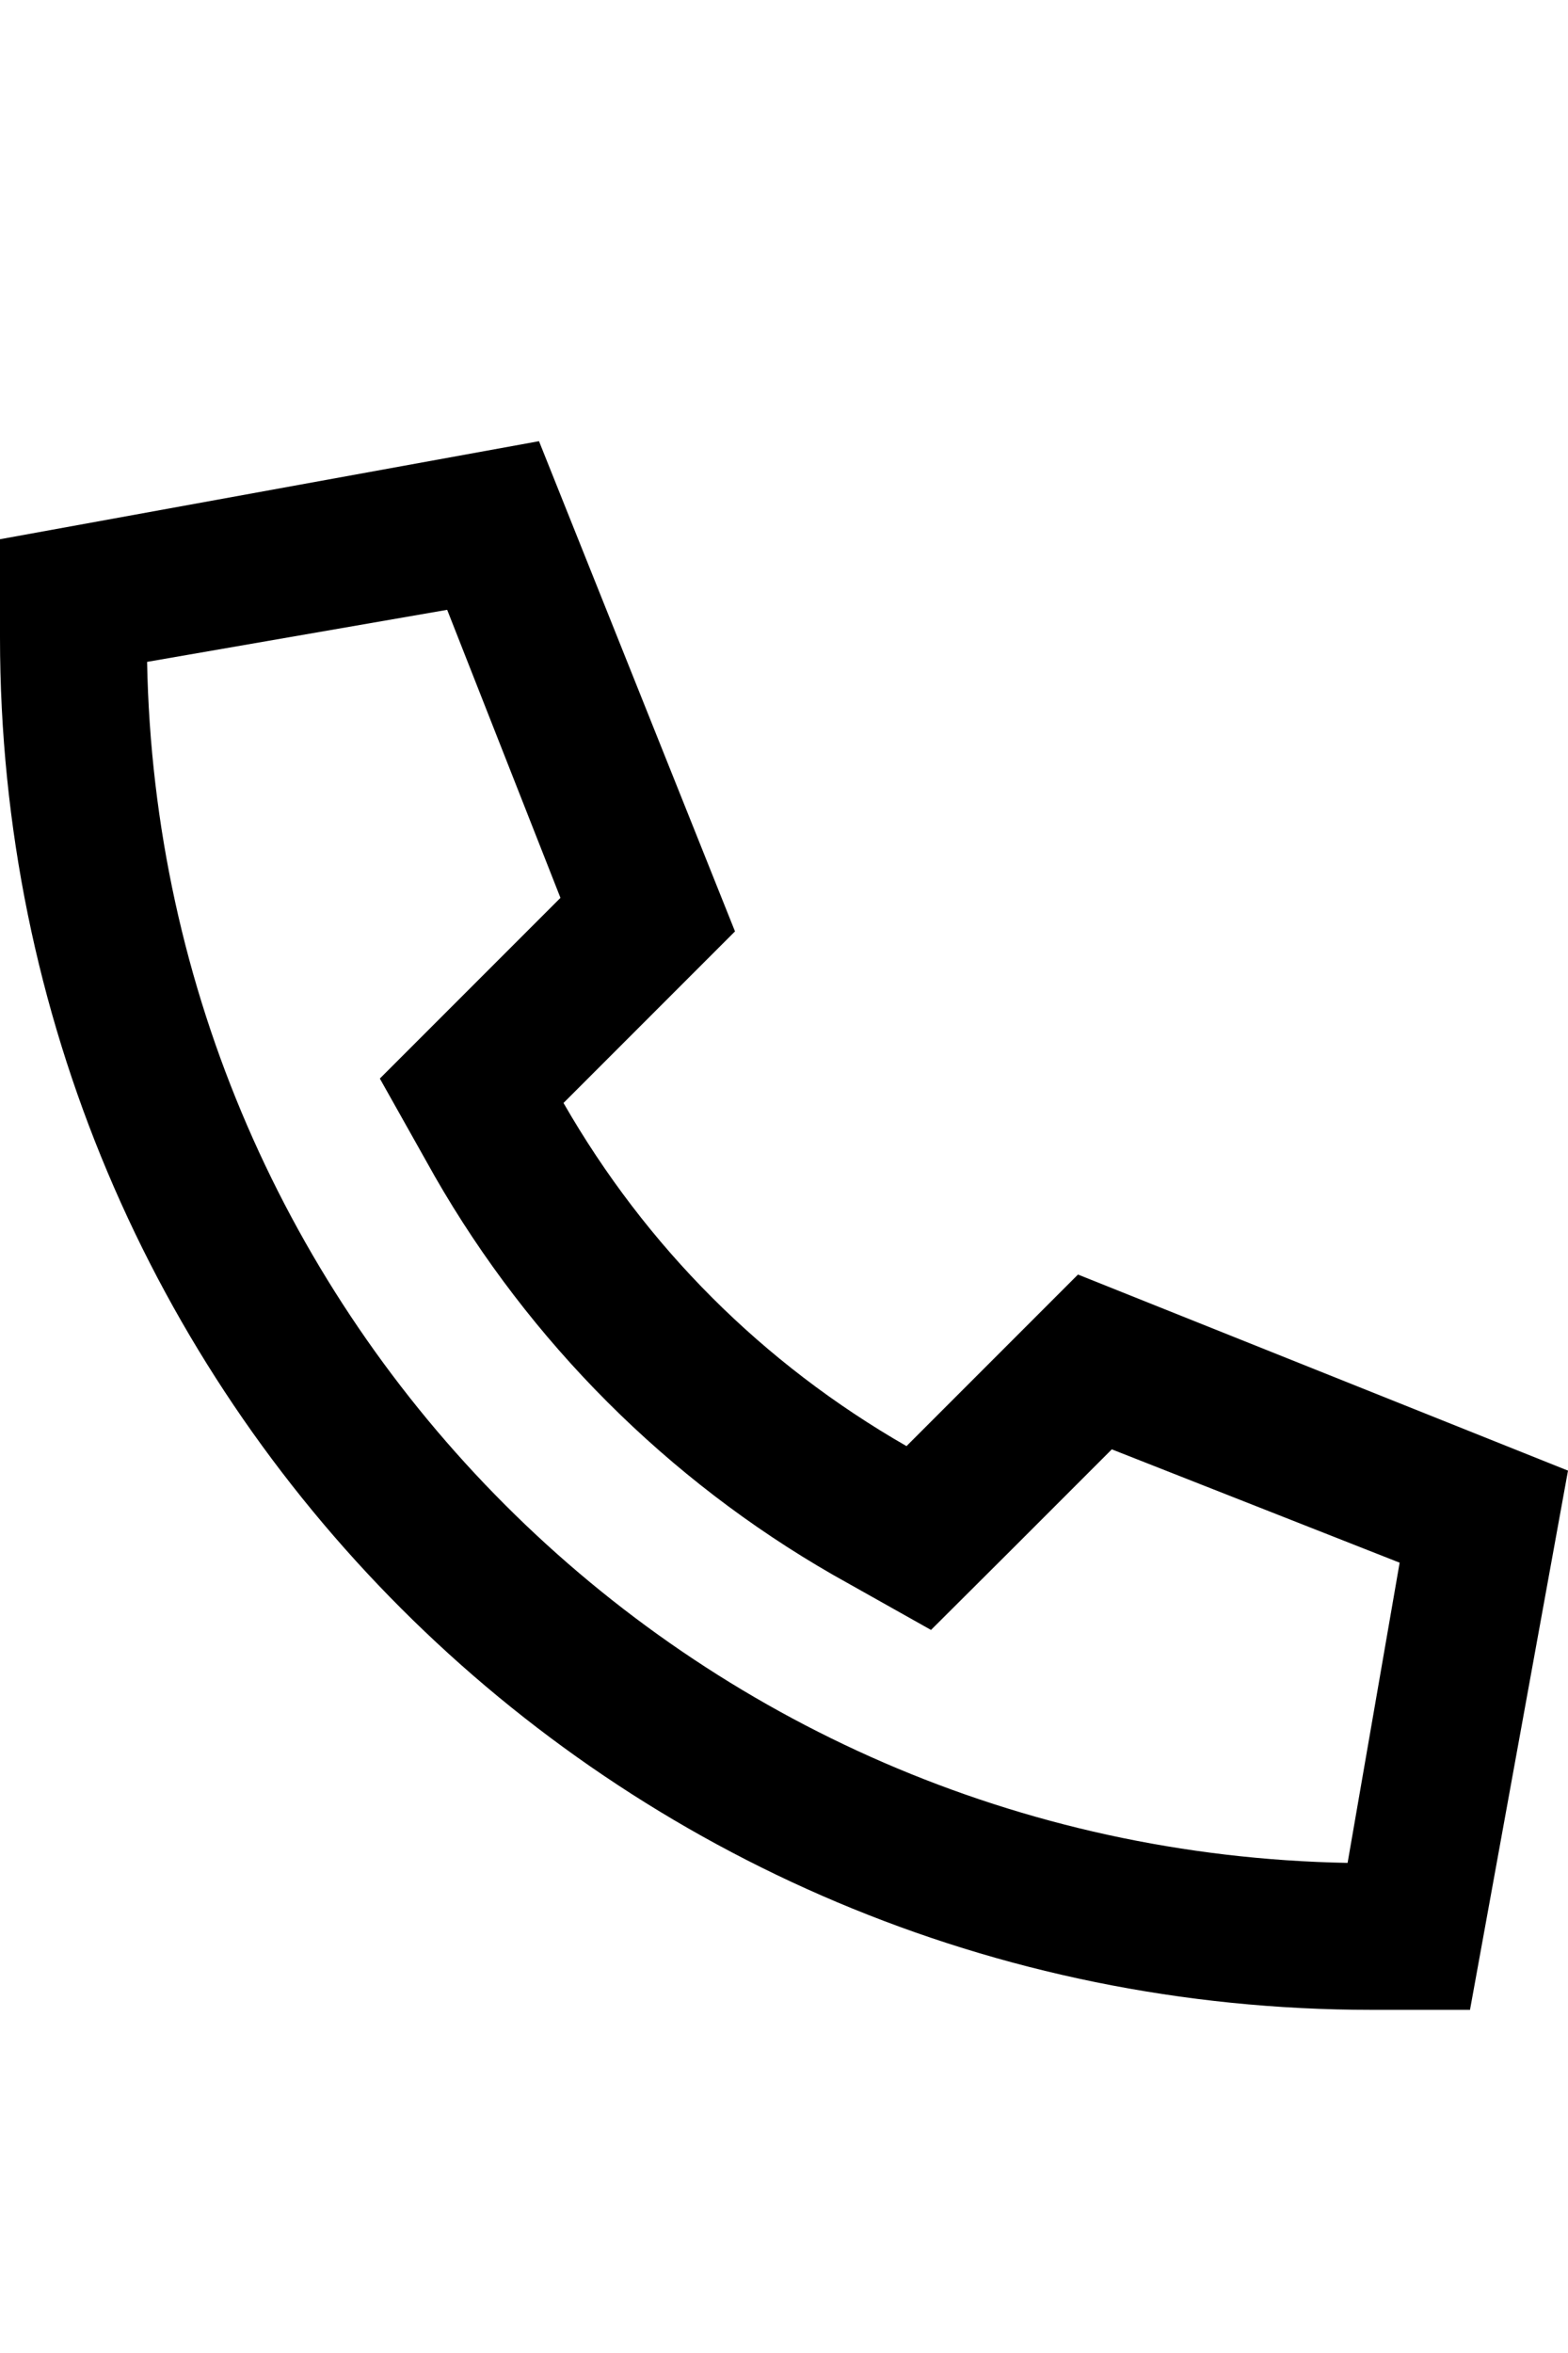
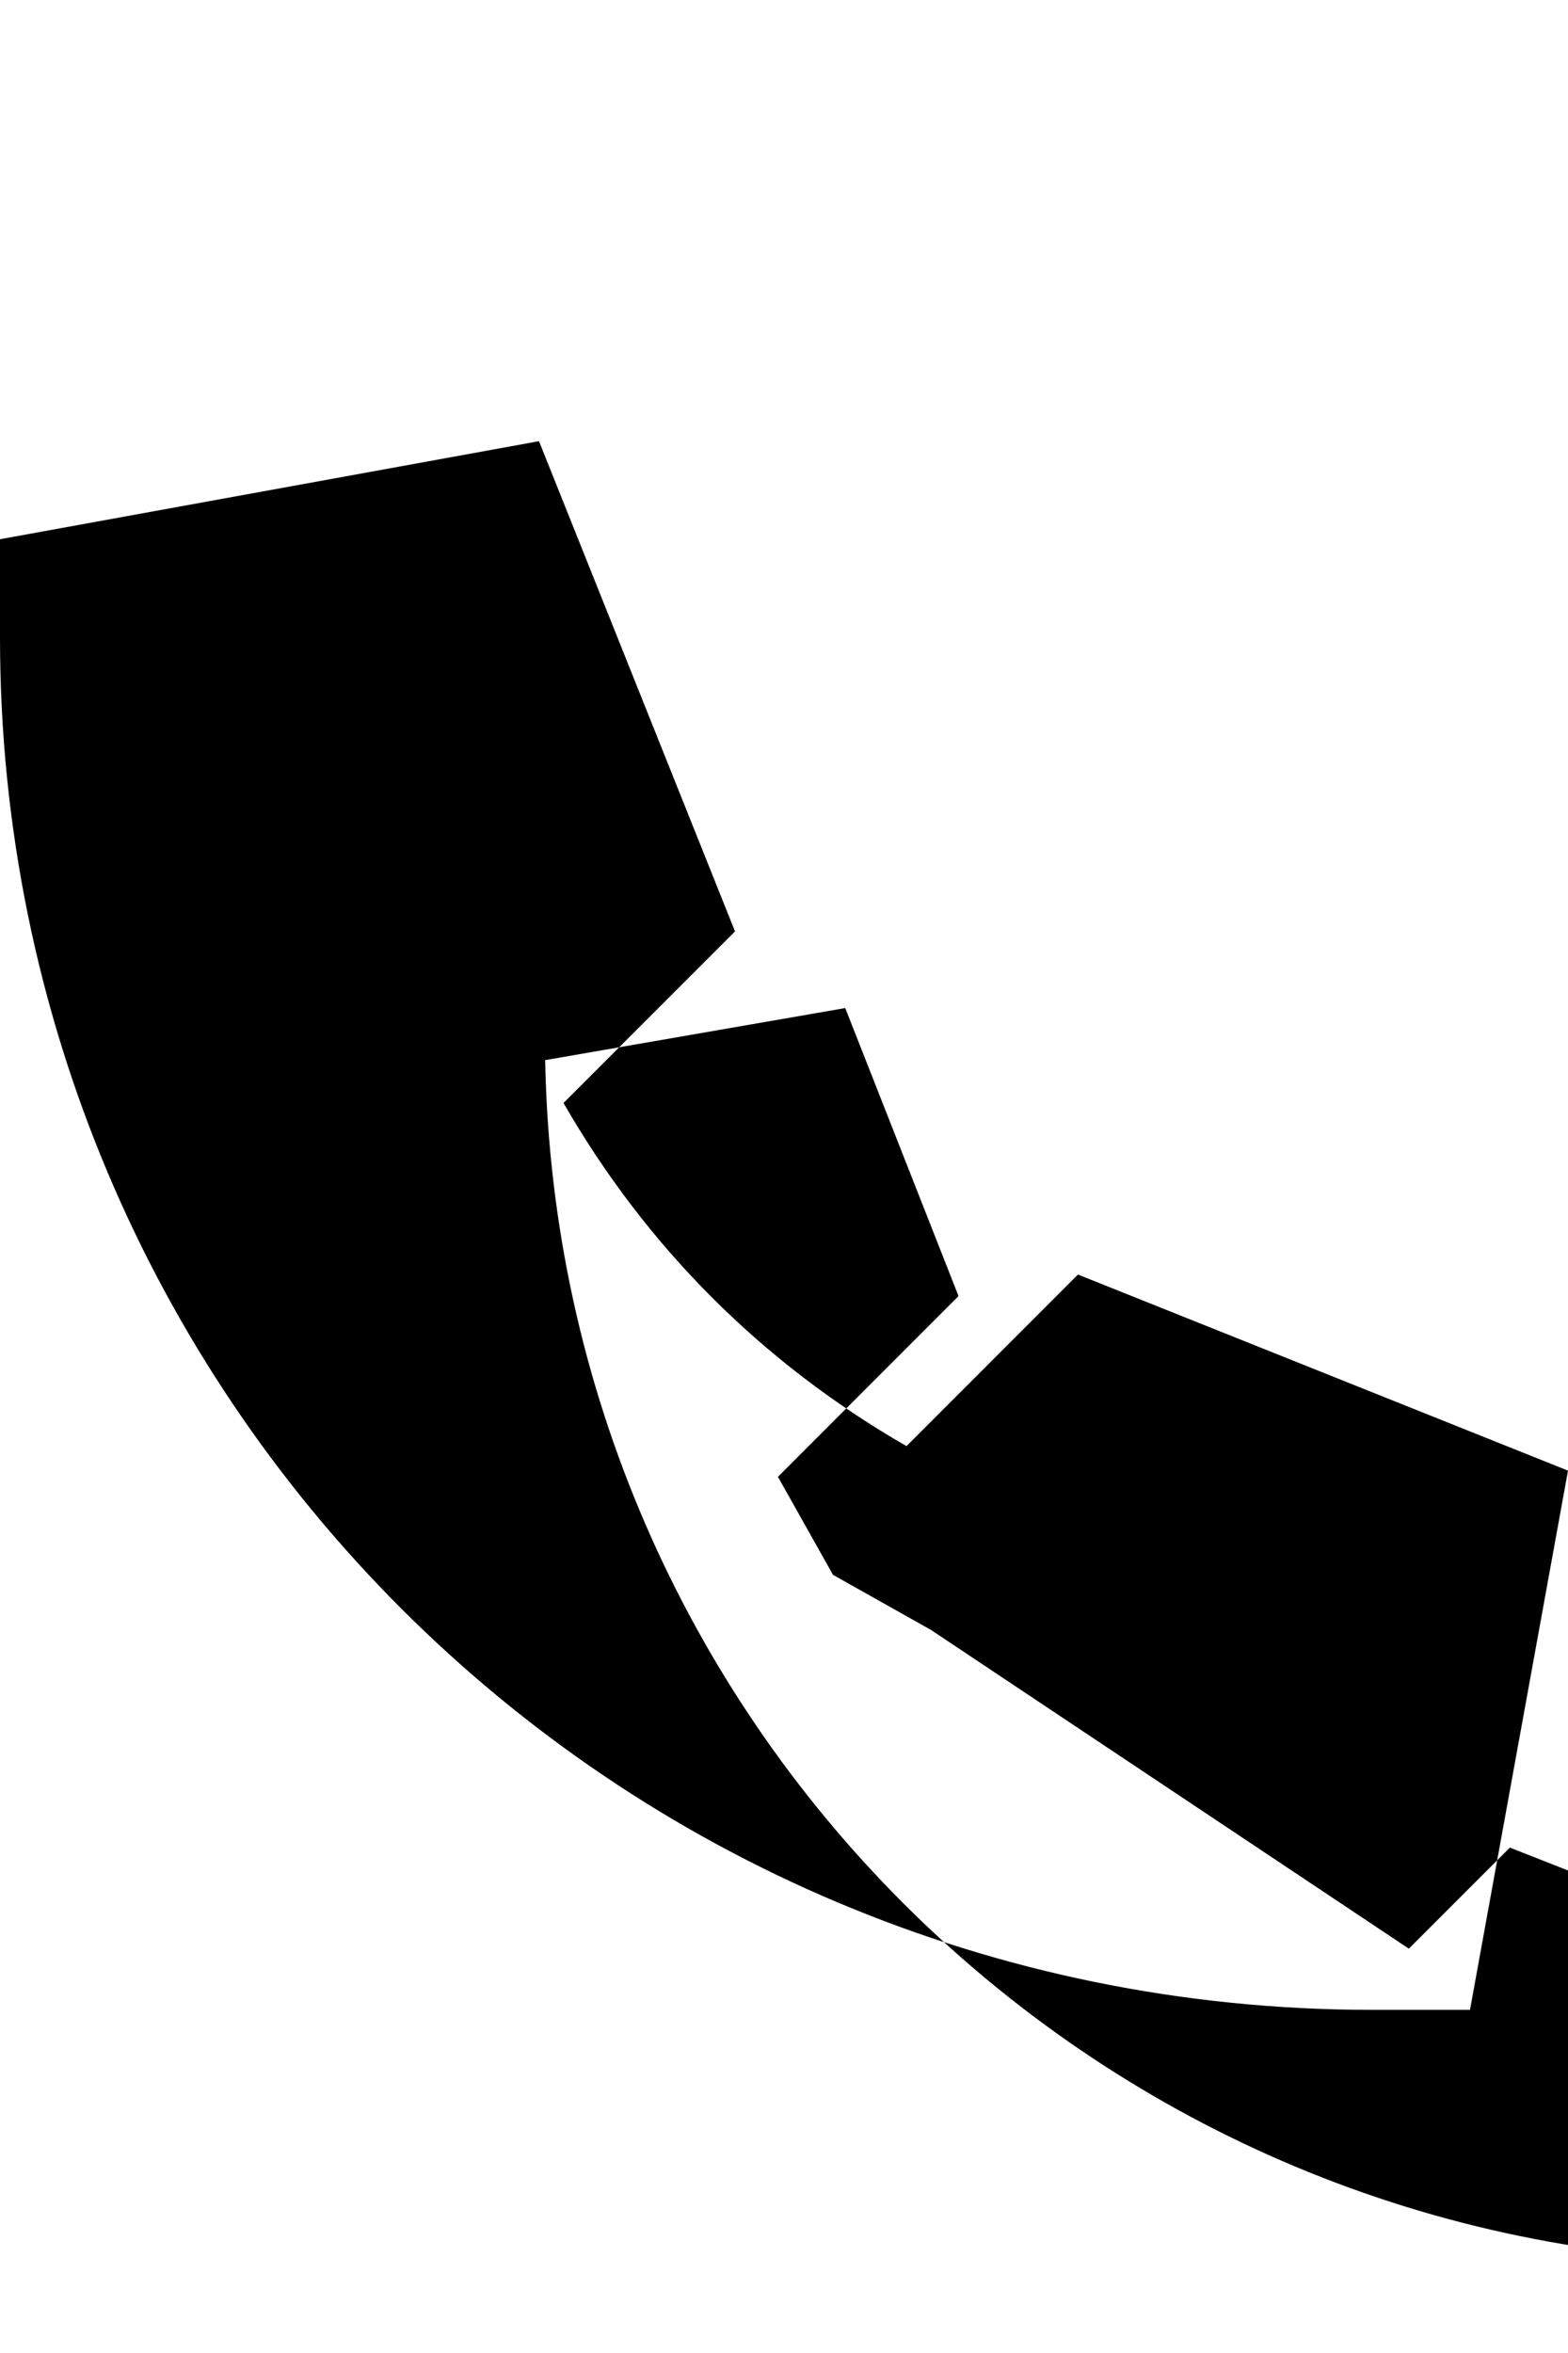
<svg xmlns="http://www.w3.org/2000/svg" fill="none" height="24" viewBox="0 0 16 24" width="16">
-   <path d="m9.5 16.625-1-.562c-1.688-.969-3.094-2.375-4.062-4.062l-.562-1 .812-.812 1.031-1.031-1.156-2.938-3.062.531c.125 6.719 5.531 12.125 12.25 12.25l.531-3.062-2.937-1.156-1.031 1.031zm1.5-3.625 5 2-1 5.5h-1c-7.75 0-14-6.25-14-14v-1l5.5-1 2 5-1.75 1.75c.844 1.469 2.031 2.656 3.5 3.5z" fill="CurrentColor" />
+   <path d="m9.5 16.625-1-.562l-.562-1 .812-.812 1.031-1.031-1.156-2.938-3.062.531c.125 6.719 5.531 12.125 12.25 12.25l.531-3.062-2.937-1.156-1.031 1.031zm1.5-3.625 5 2-1 5.5h-1c-7.75 0-14-6.25-14-14v-1l5.5-1 2 5-1.75 1.75c.844 1.469 2.031 2.656 3.5 3.5z" fill="CurrentColor" />
</svg>